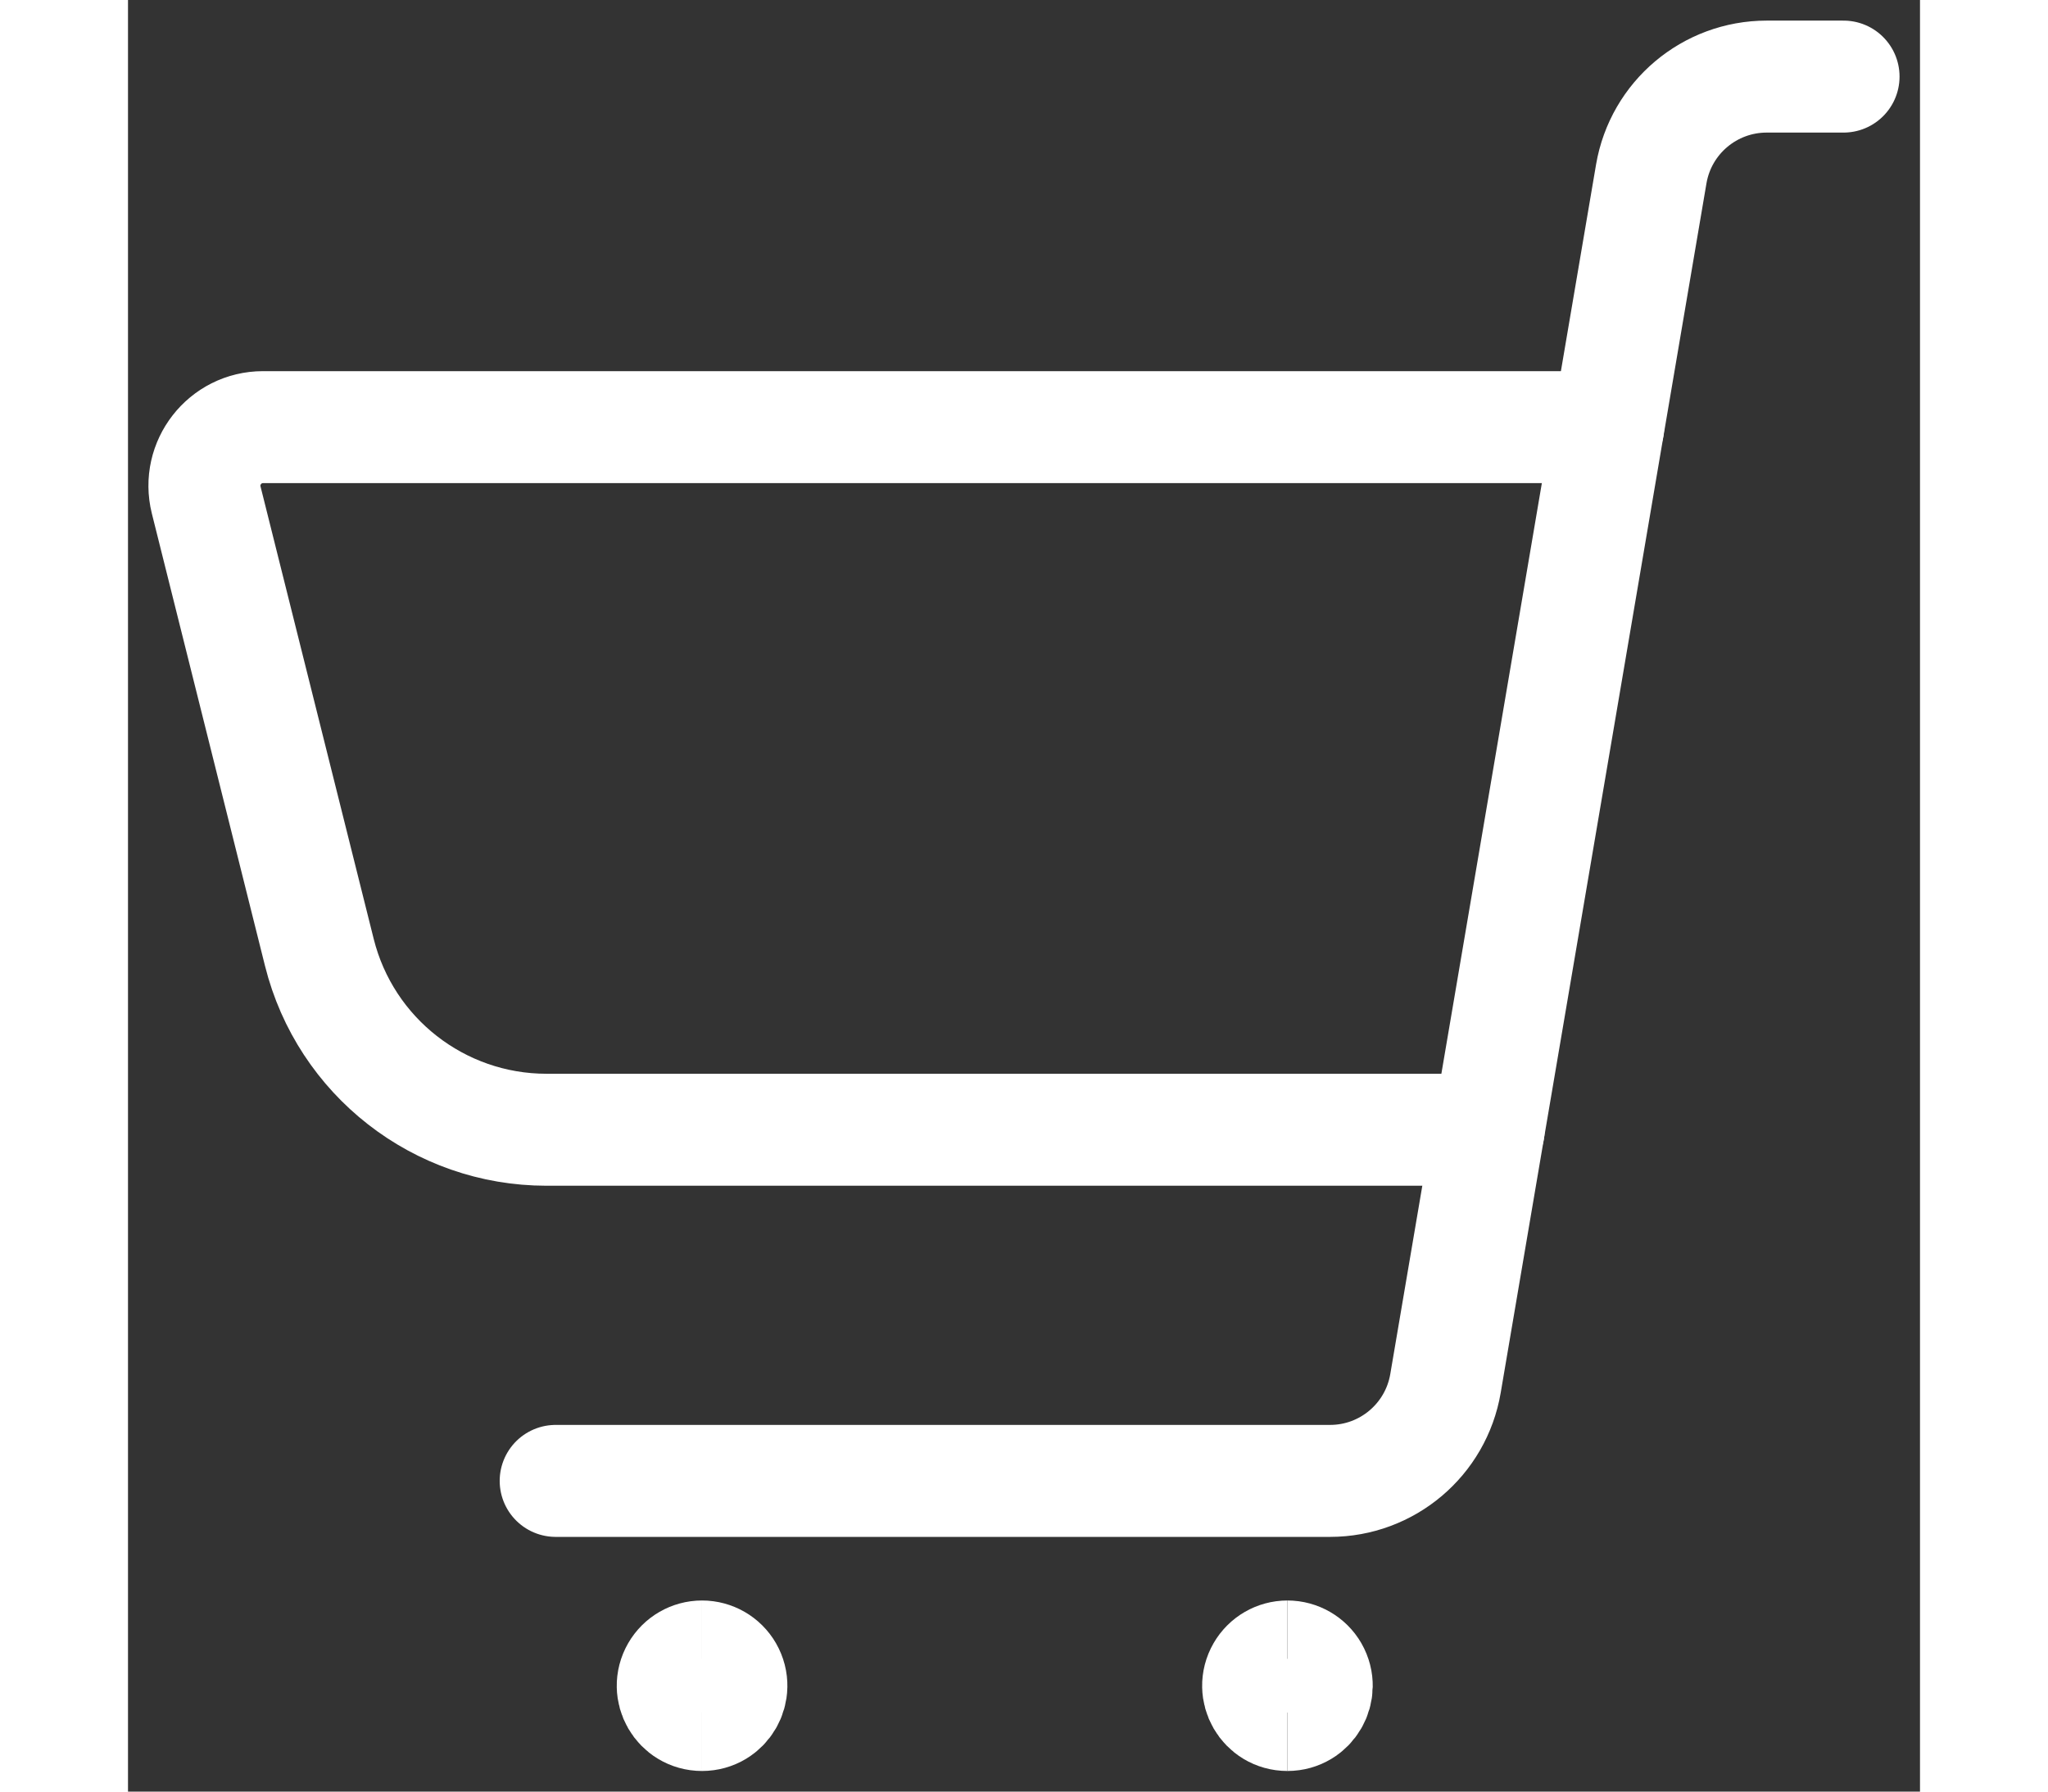
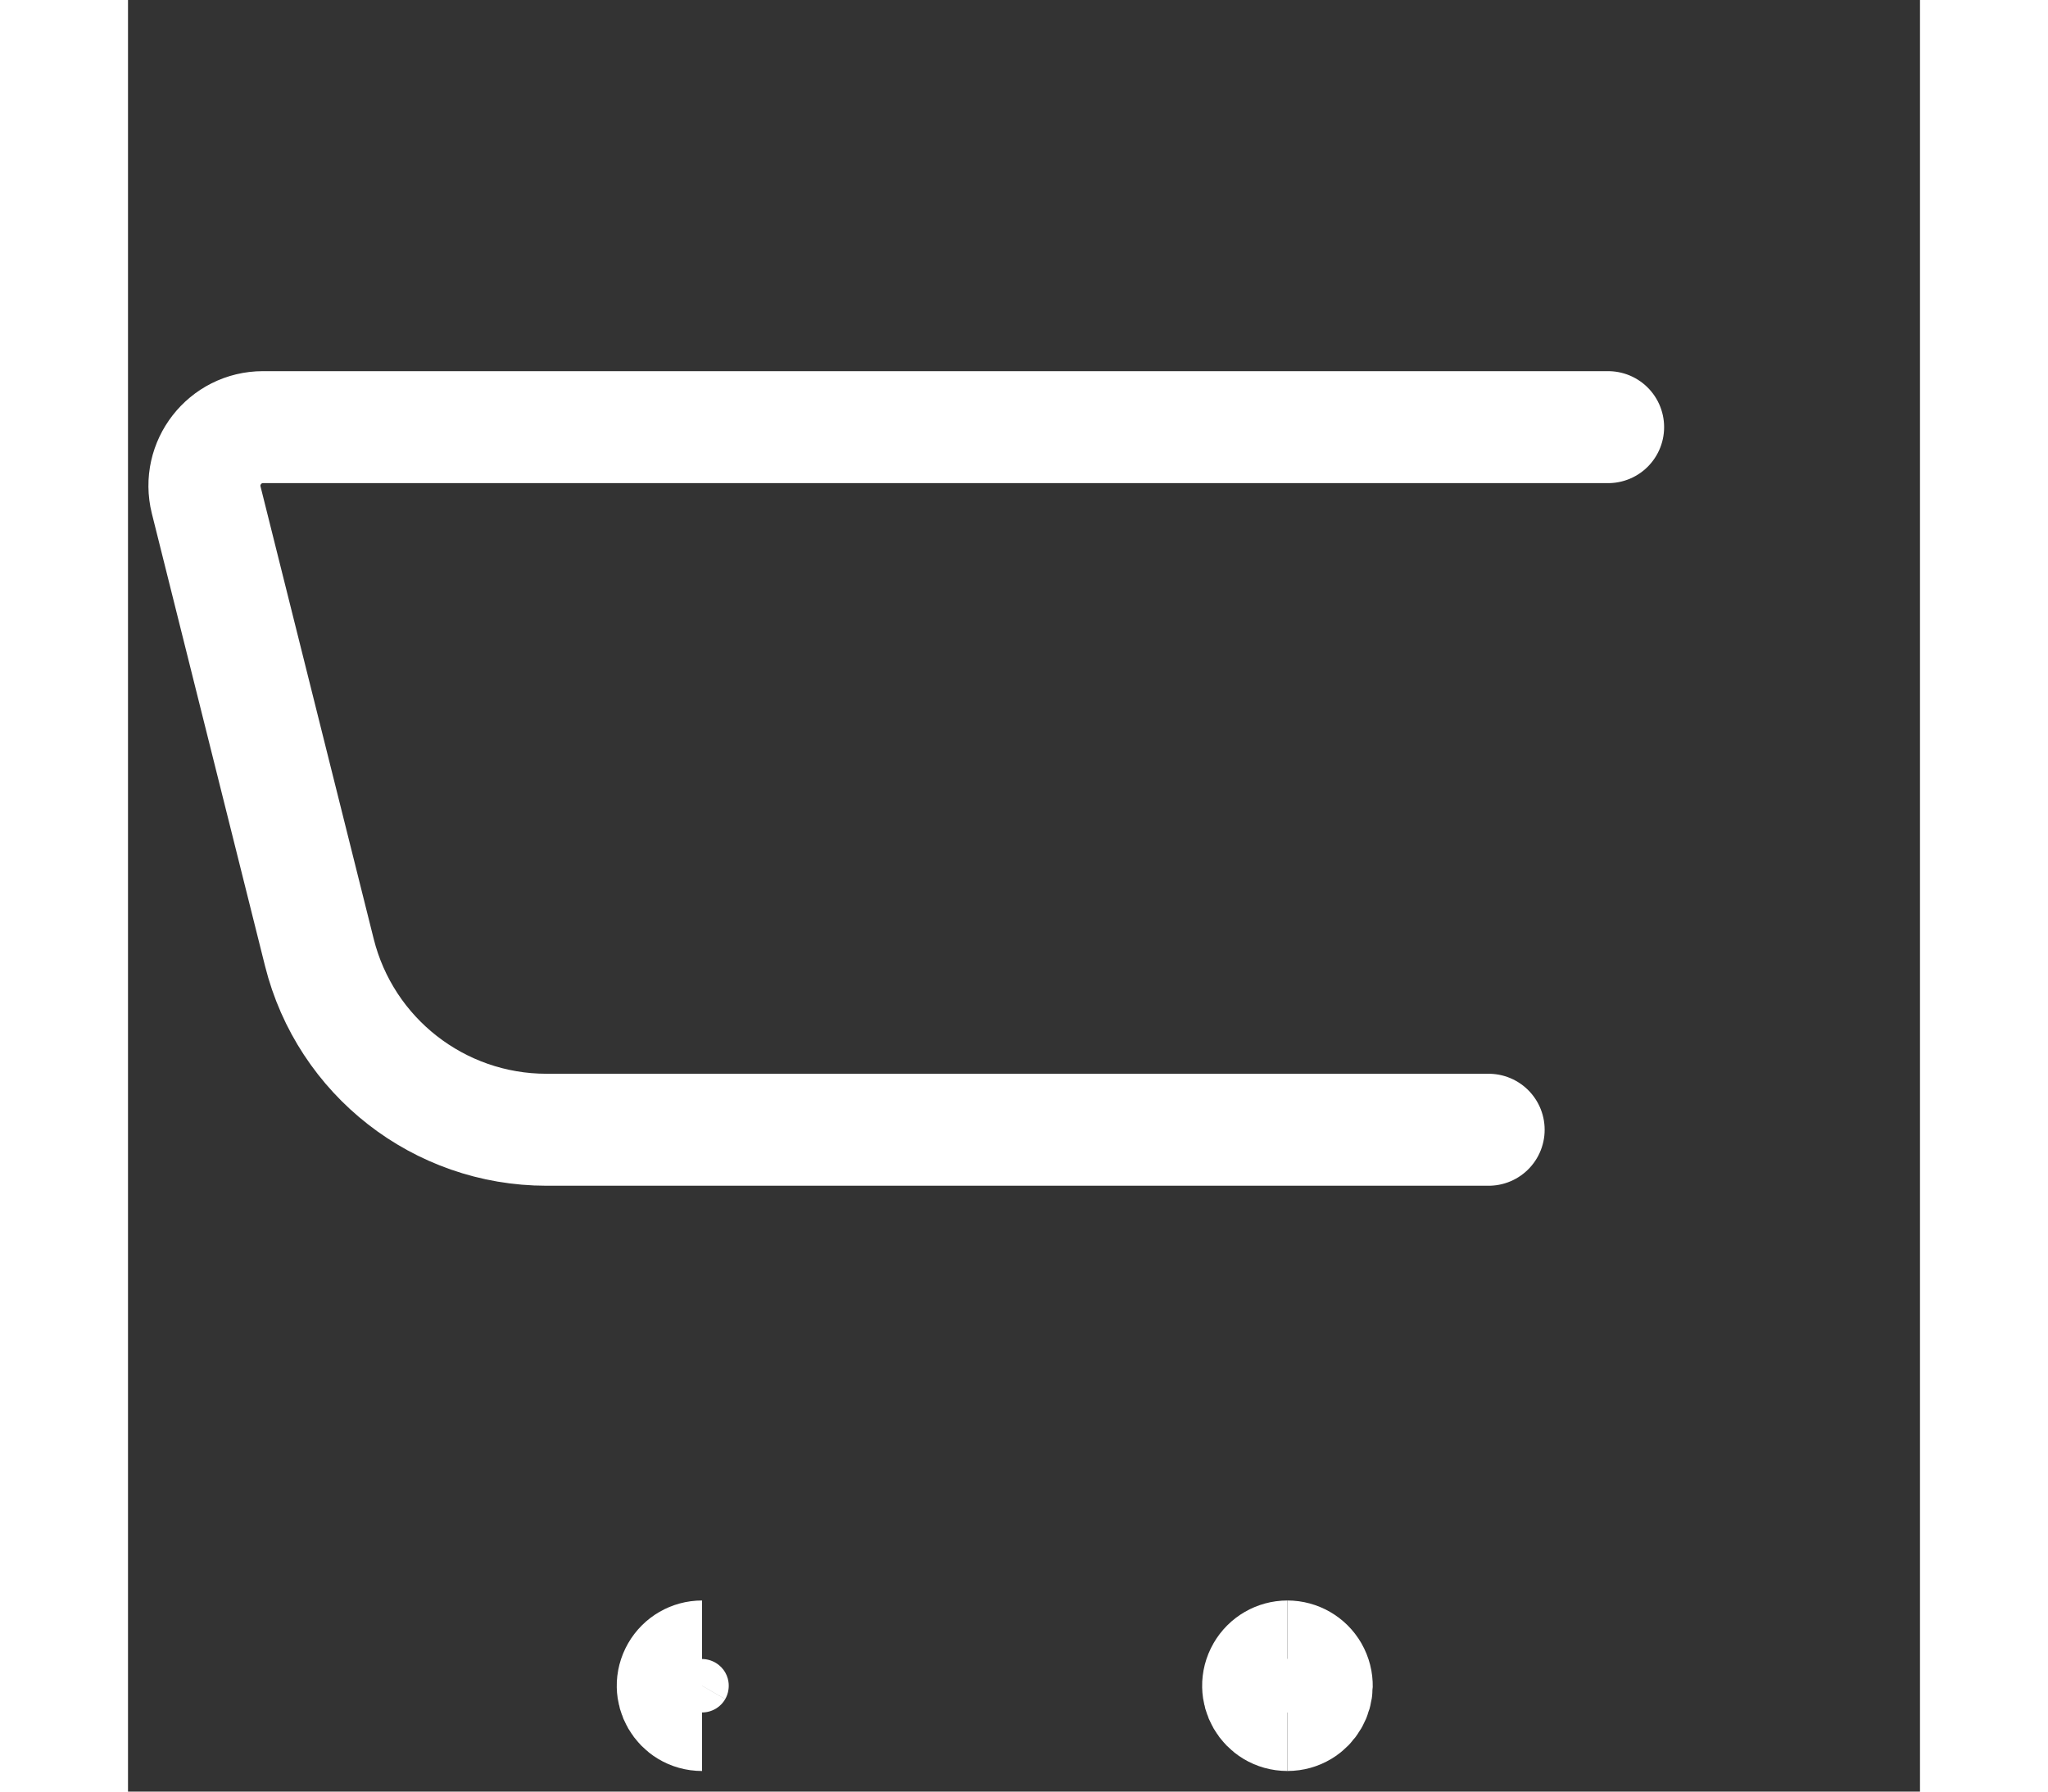
<svg xmlns="http://www.w3.org/2000/svg" fill="none" viewBox="0 0 24 24" height="21" width="24">
  <rect x="0" y="0" width="24" height="24" fill="#333333" stroke="none" />
-   <path stroke="#fff" stroke-linecap="round" stroke-linejoin="round" d="M5.728 19.838H16.099C16.864 19.838 17.517 19.286 17.645 18.532L20.401 2.329C20.53 1.576 21.183 1.026 21.947 1.026H22.976" stroke-width="1.5" />
  <path stroke="#ffffff" d="M7.688 22.974C7.386 22.974 7.198 22.648 7.349 22.386C7.419 22.265 7.548 22.19 7.688 22.19" stroke-width="1.5" />
-   <path stroke="#ffffff" d="M7.688 22.974C7.99 22.974 8.179 22.648 8.028 22.386C7.958 22.265 7.828 22.19 7.688 22.19" stroke-width="1.5" />
  <path stroke="#ffffff" d="M15.528 22.974C15.226 22.974 15.038 22.648 15.189 22.386C15.259 22.265 15.388 22.19 15.528 22.19" stroke-width="1.5" />
  <path stroke="#ffffff" d="M15.528 22.974C15.83 22.974 16.018 22.648 15.868 22.386C15.798 22.265 15.668 22.19 15.528 22.19" stroke-width="1.5" />
  <path stroke="#ffffff" stroke-linecap="round" stroke-linejoin="round" d="M18.223 15.134H5.605C4.166 15.134 2.912 14.155 2.563 12.759L1.047 6.697C0.924 6.202 1.298 5.722 1.808 5.722H19.823" stroke-width="1.5" />
</svg>